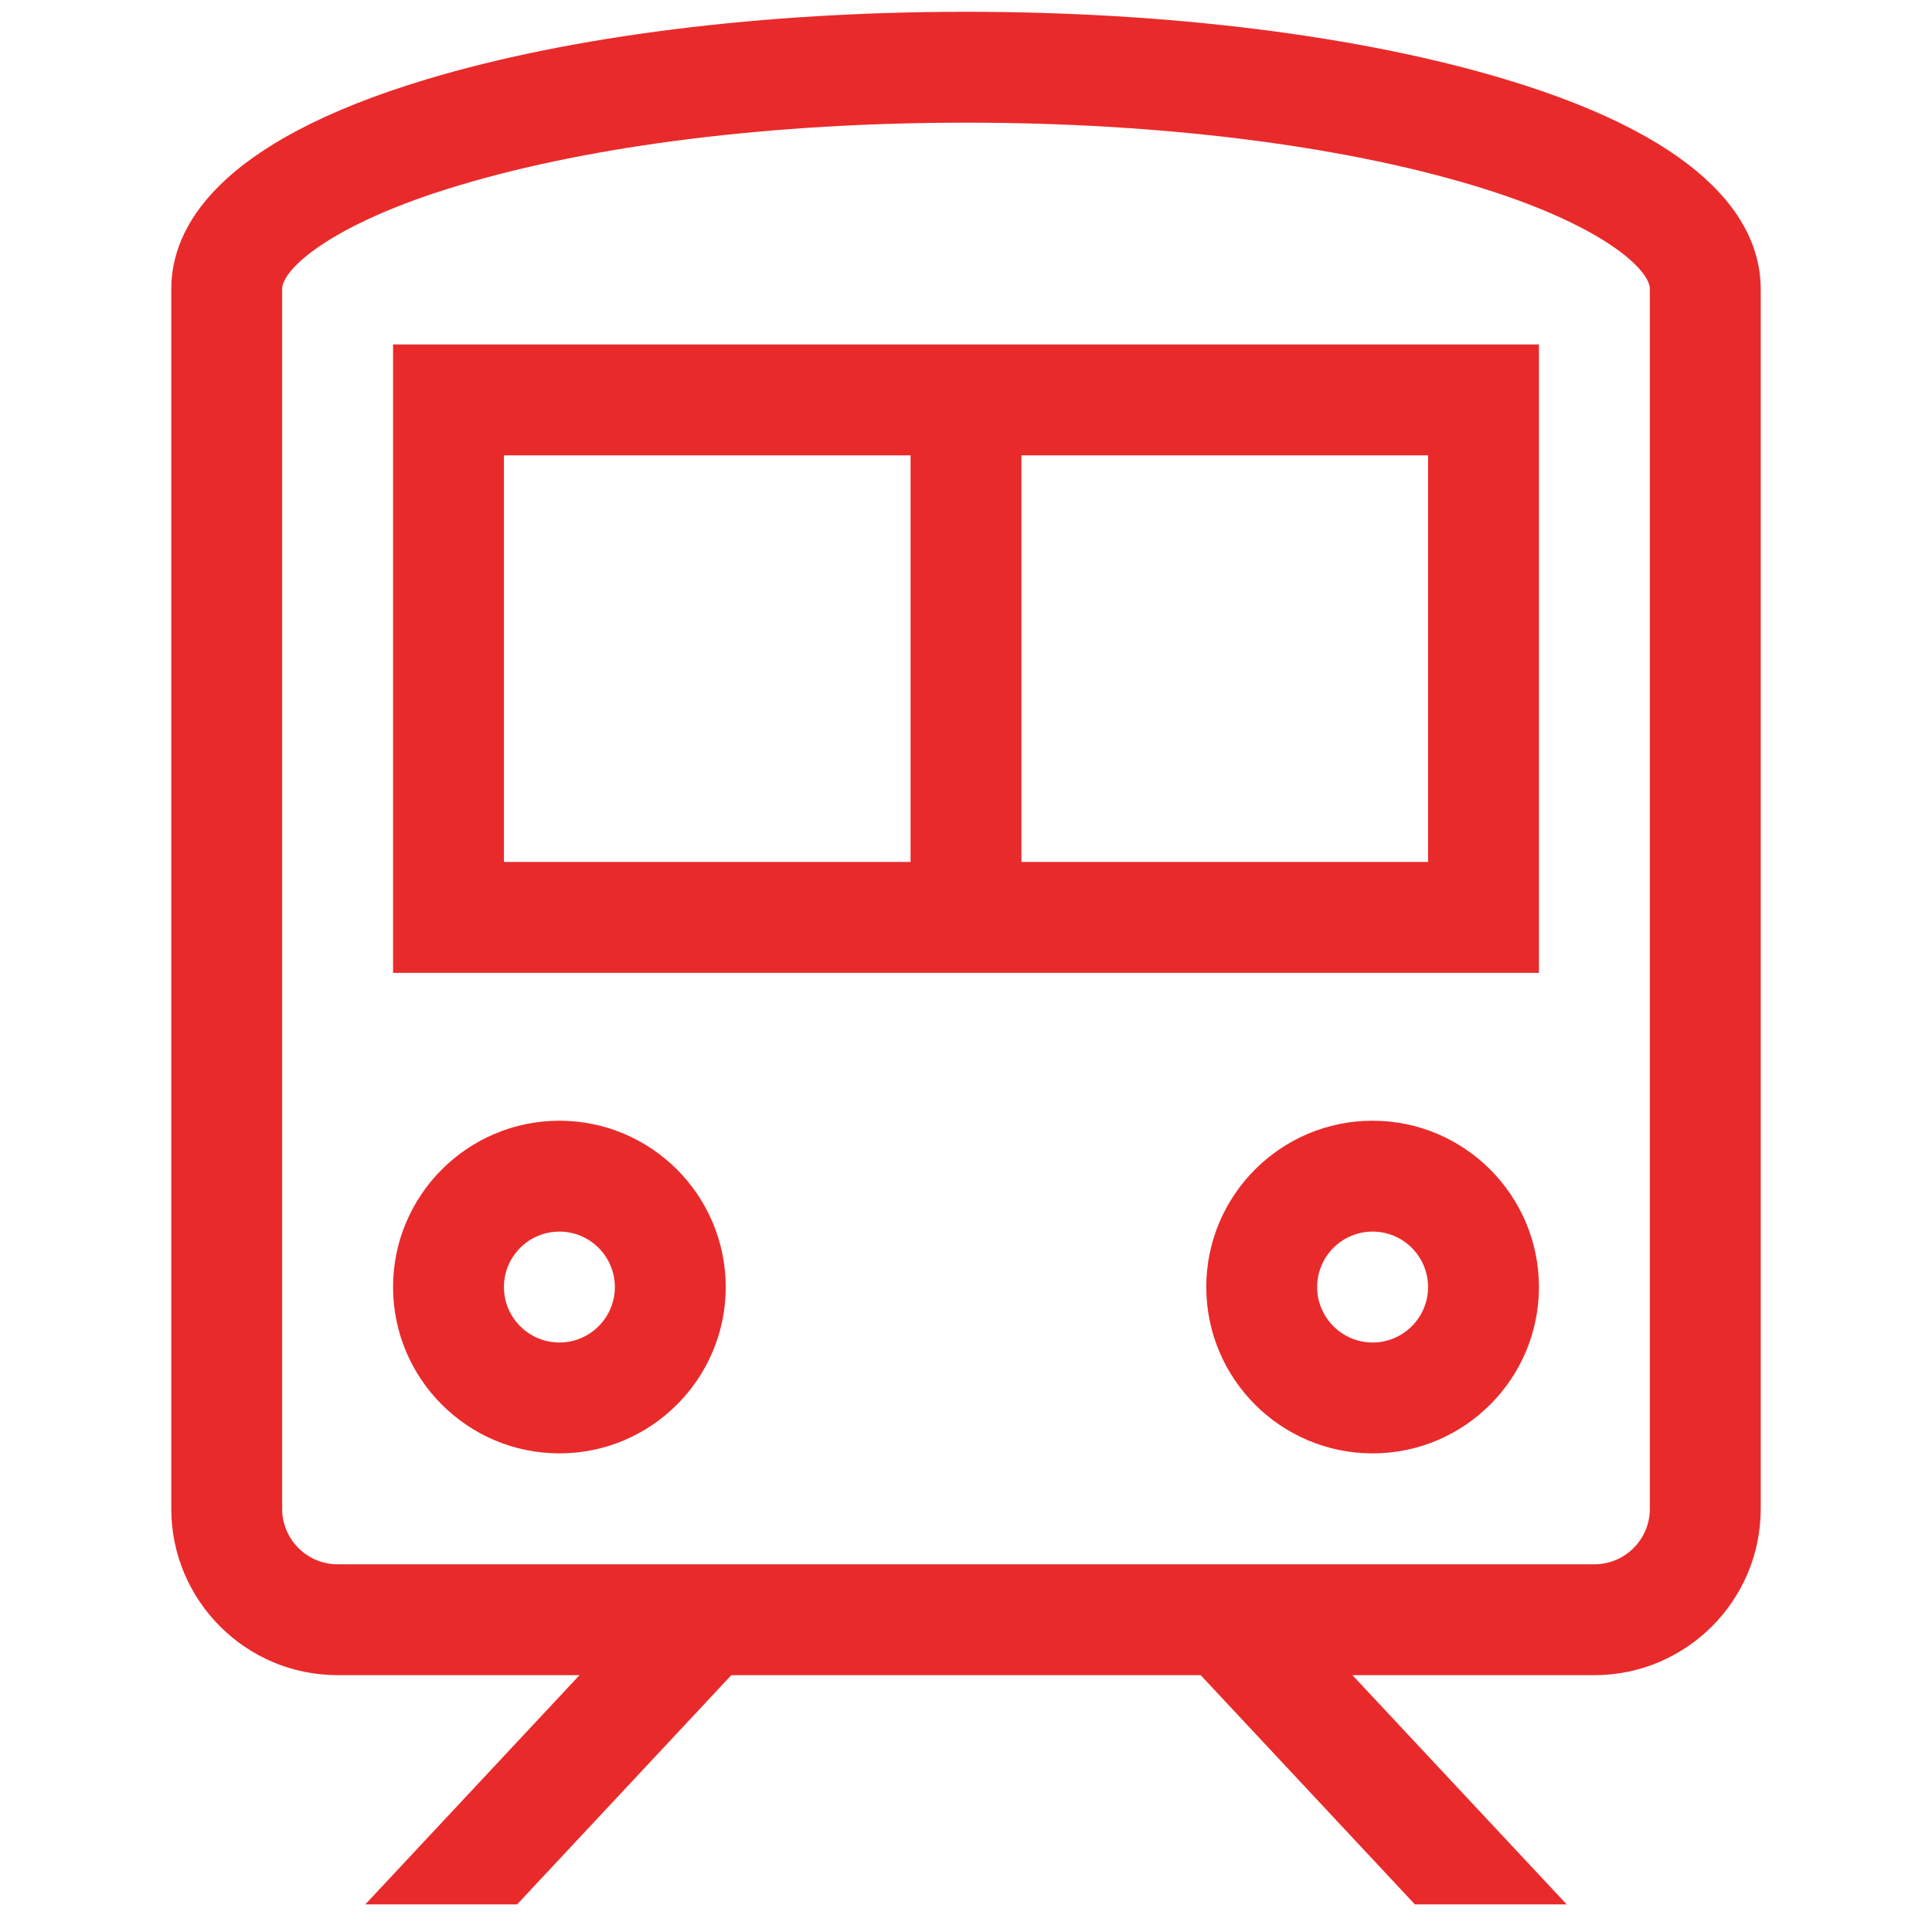
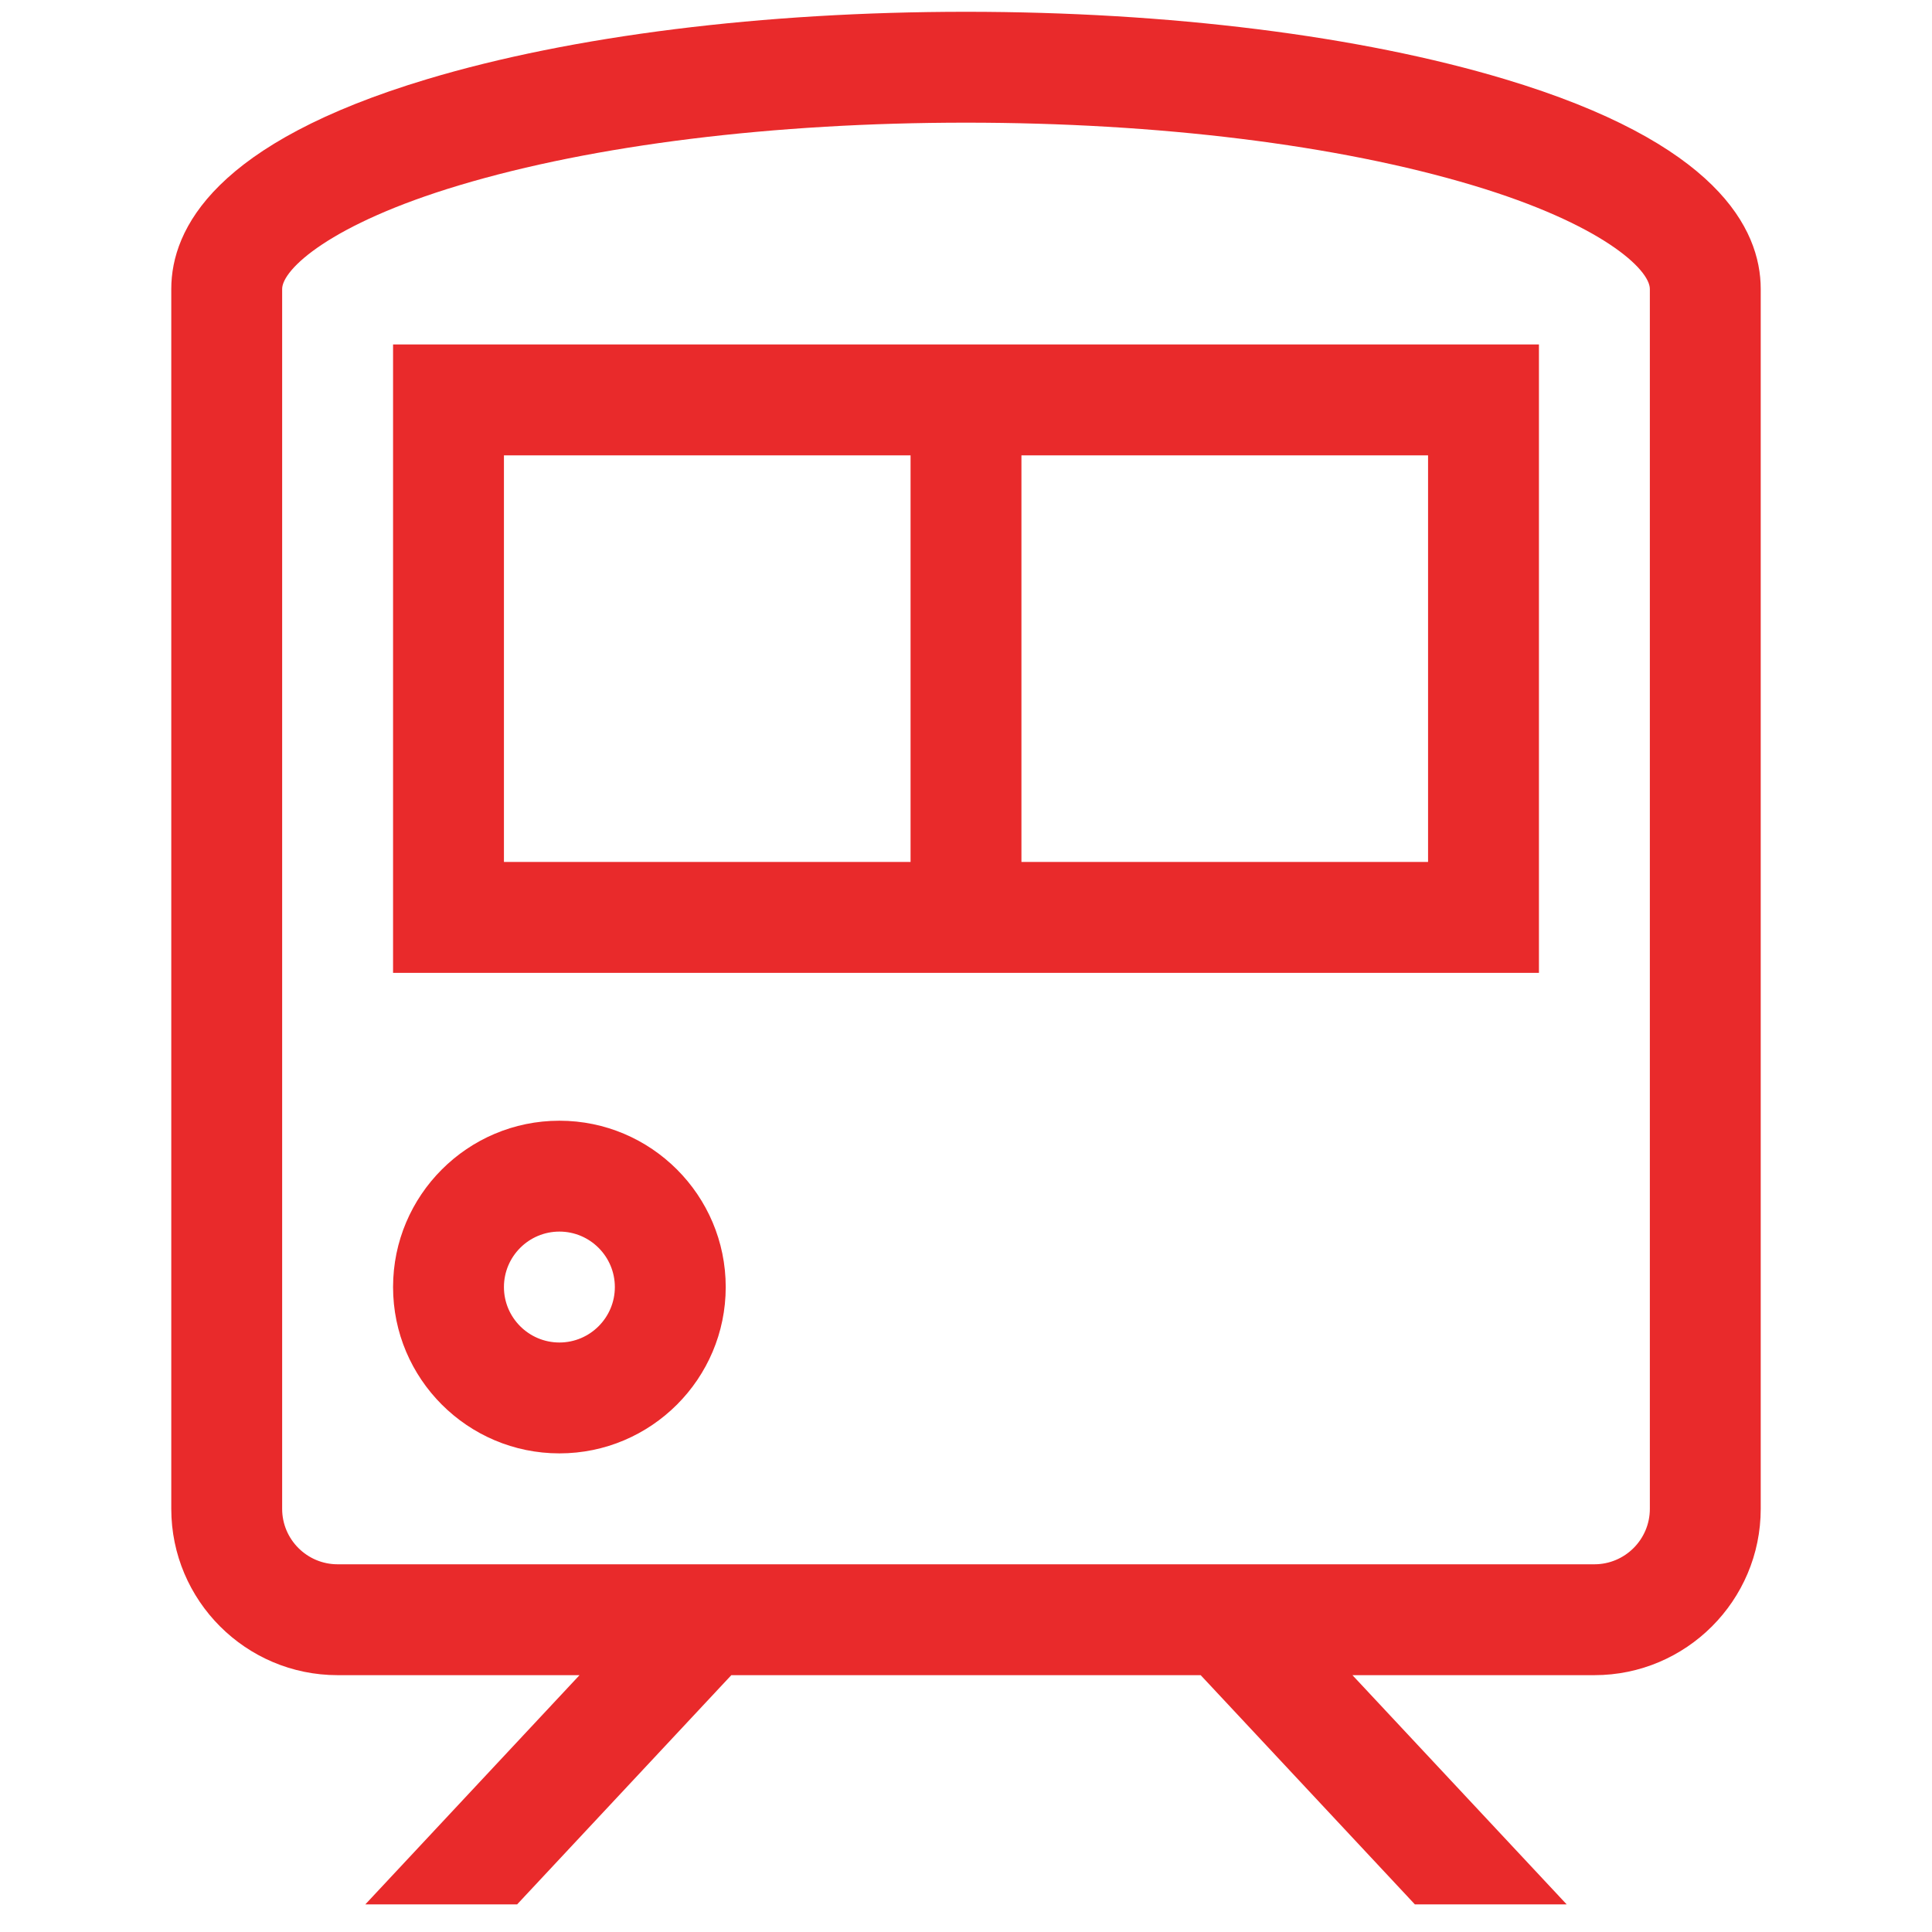
<svg xmlns="http://www.w3.org/2000/svg" width="49" height="49" viewBox="0 0 49 49" fill="none">
  <g id="Train" clip-path="url(#clip0_6934_21390)">
    <g id="Group">
      <g id="Group_2">
        <g id="Group_3">
          <path id="Vector" d="M14.188 28.424C11.861 28.424 9.969 30.316 9.969 32.643C9.969 34.969 11.861 36.861 14.188 36.861C16.514 36.861 18.406 34.969 18.406 32.643C18.406 30.316 16.514 28.424 14.188 28.424ZM14.188 34.049C13.412 34.049 12.781 33.418 12.781 32.643C12.781 31.867 13.412 31.236 14.188 31.236C14.963 31.236 15.594 31.867 15.594 32.643C15.594 33.418 14.963 34.049 14.188 34.049Z" fill="#E92A2B" />
-           <path id="Vector_2" d="M34.812 28.424C32.486 28.424 30.594 30.316 30.594 32.643C30.594 34.969 32.486 36.861 34.812 36.861C37.139 36.861 39.031 34.969 39.031 32.643C39.031 30.316 37.139 28.424 34.812 28.424ZM34.812 34.049C34.037 34.049 33.406 33.418 33.406 32.643C33.406 31.867 34.037 31.236 34.812 31.236C35.588 31.236 36.219 31.867 36.219 32.643C36.219 33.418 35.588 34.049 34.812 34.049Z" fill="#E92A2B" />
          <path id="Vector_3" d="M9.969 24.674H39.031V8.736H9.969V24.674ZM25.906 11.549H36.219V21.861H25.906V11.549ZM12.781 11.549H23.094V21.861H12.781V11.549Z" fill="#E92A2B" />
          <path id="Vector_4" d="M38.162 2.006C34.493 0.905 29.641 0.299 24.5 0.299C19.359 0.299 14.507 0.905 10.838 2.006C5.47 3.616 4.344 5.79 4.344 7.33V38.268C4.344 40.594 6.236 42.486 8.562 42.486H14.698L9.266 48.299H13.116L18.548 42.486H30.452L35.884 48.299H39.734L34.301 42.486H40.438C42.764 42.486 44.656 40.594 44.656 38.268V7.33C44.656 5.79 43.53 3.616 38.162 2.006ZM41.844 38.268C41.844 39.043 41.213 39.674 40.438 39.674H8.562C7.787 39.674 7.156 39.043 7.156 38.268V7.33C7.156 6.834 8.375 5.681 11.646 4.7C15.06 3.675 19.625 3.111 24.5 3.111C29.375 3.111 33.94 3.675 37.354 4.7C40.625 5.681 41.844 6.834 41.844 7.33V38.268Z" fill="#E92A2B" />
        </g>
      </g>
    </g>
  </g>
  <defs>
    <clipPath id="clip0_6934_21390">
      <rect width="48" height="48" fill="white" transform="translate(0.5 0.299)" />
    </clipPath>
  </defs>
</svg>